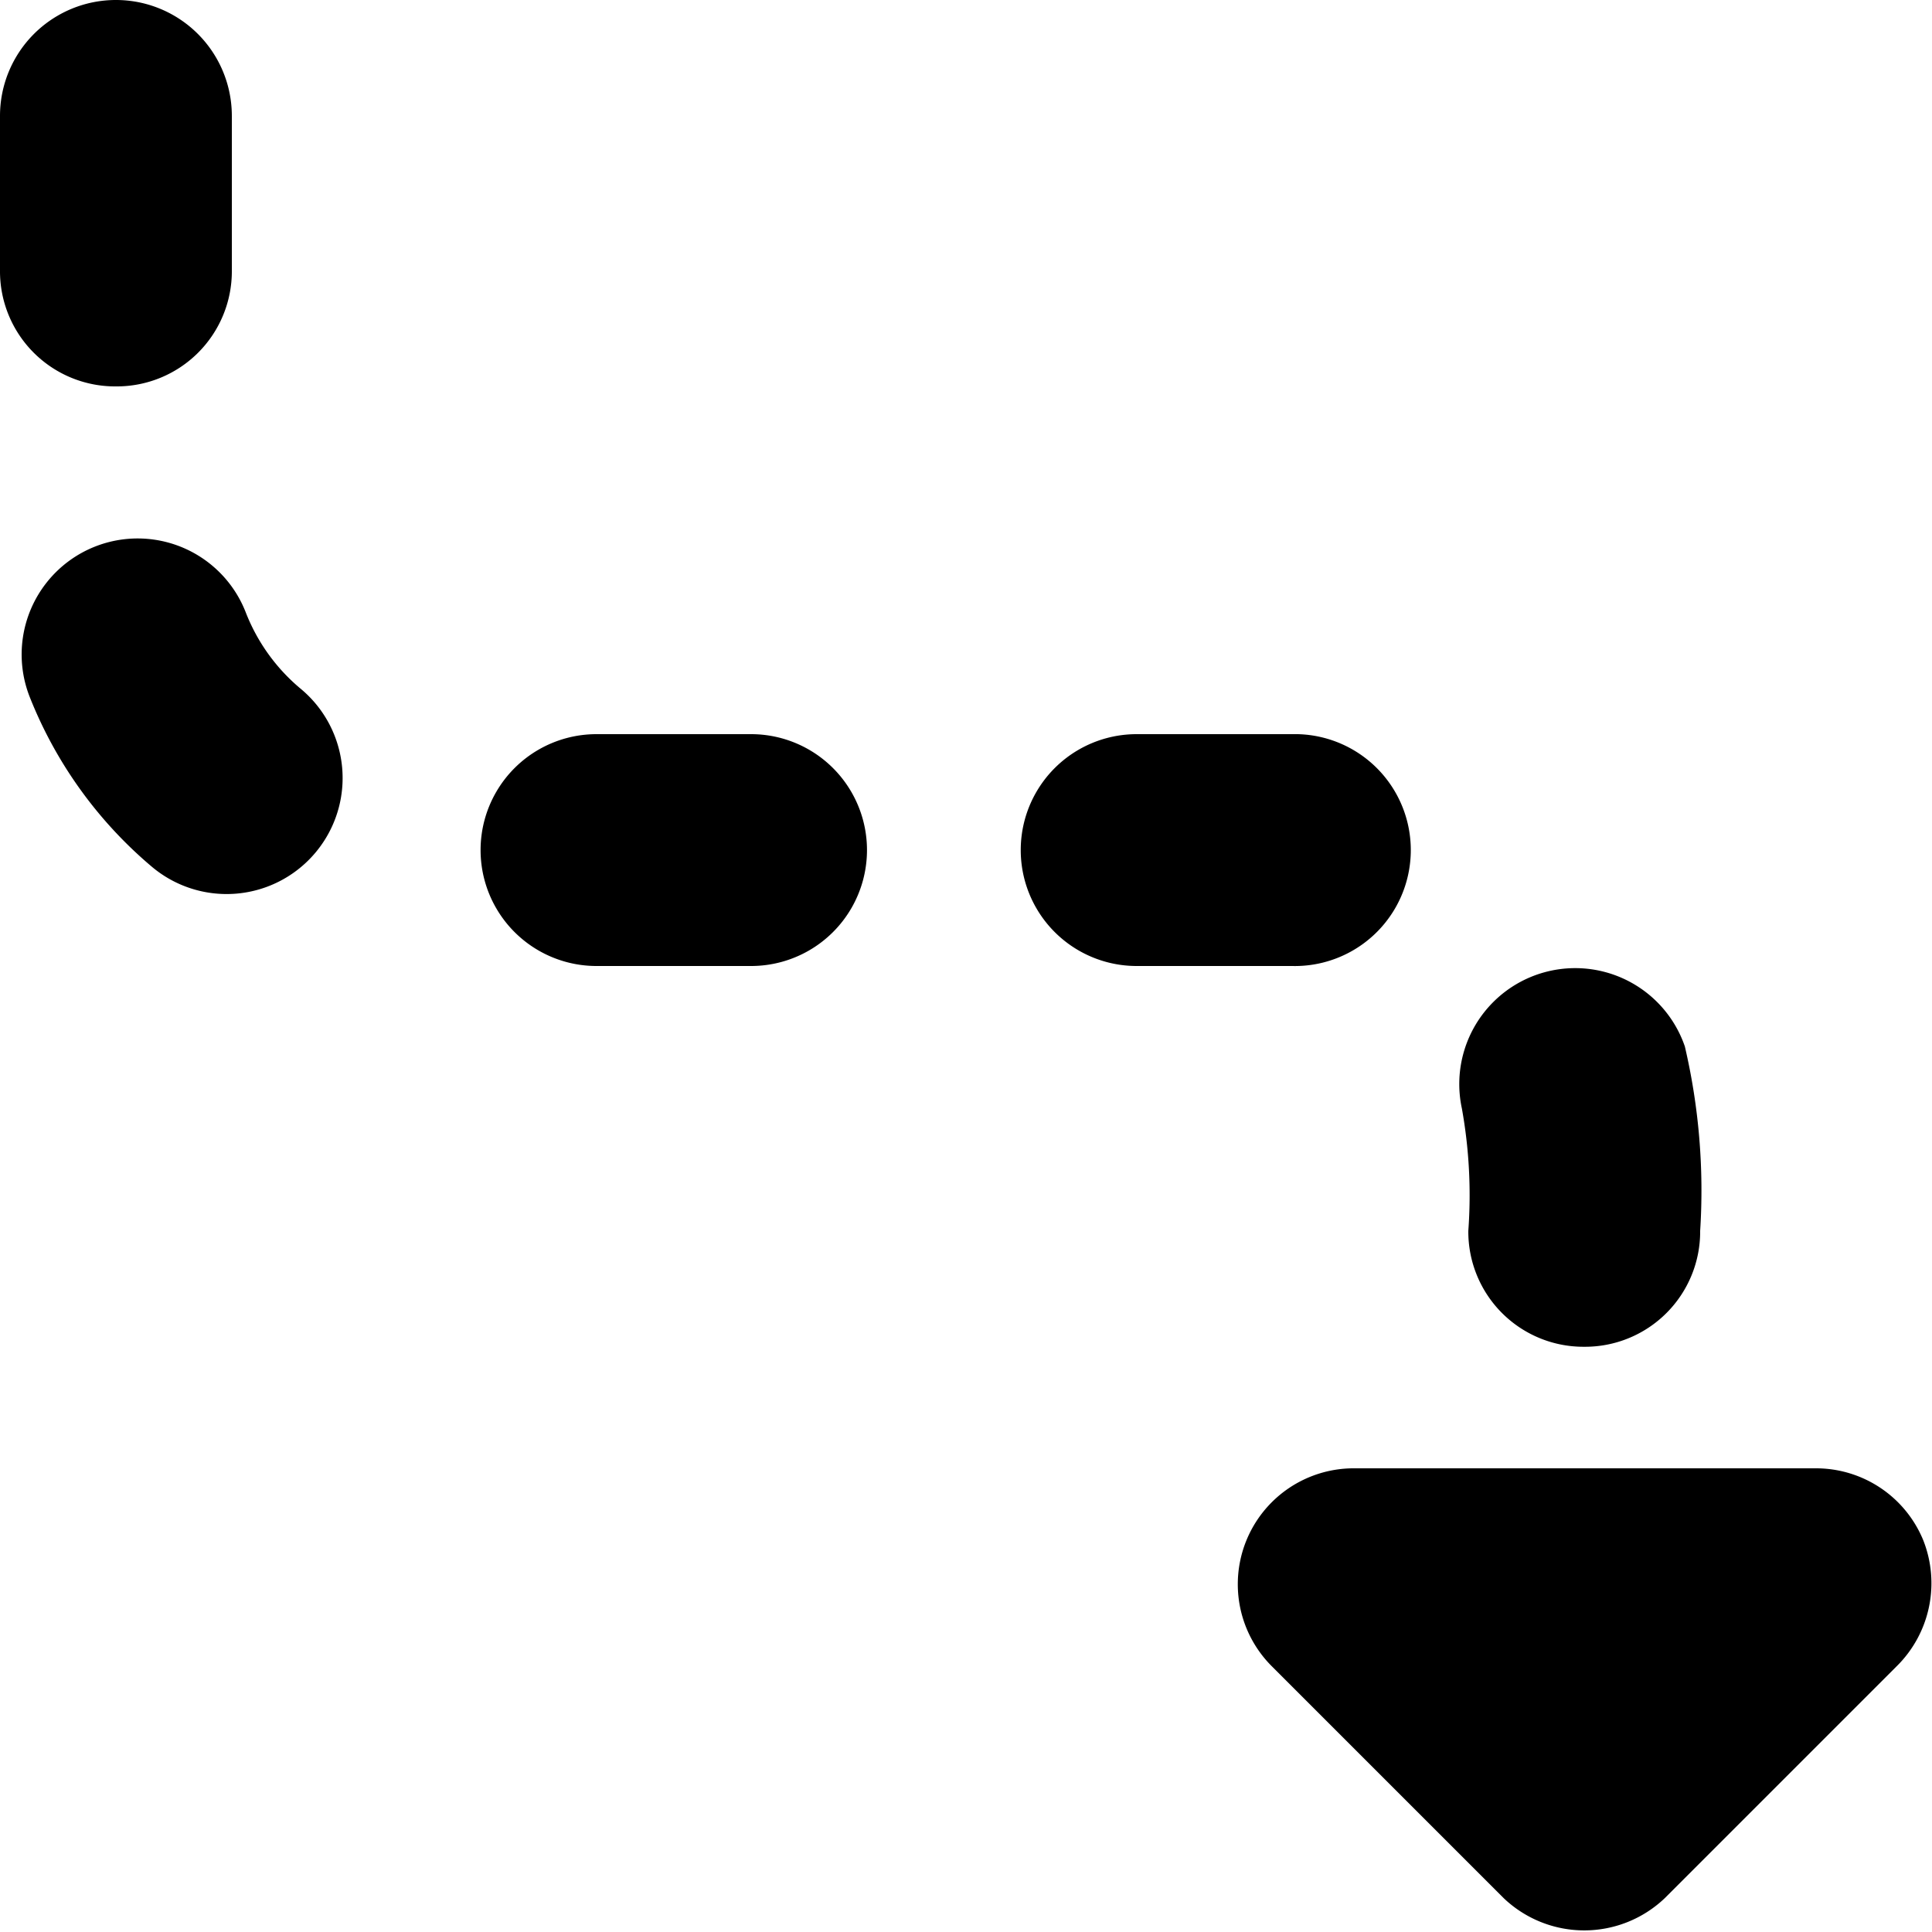
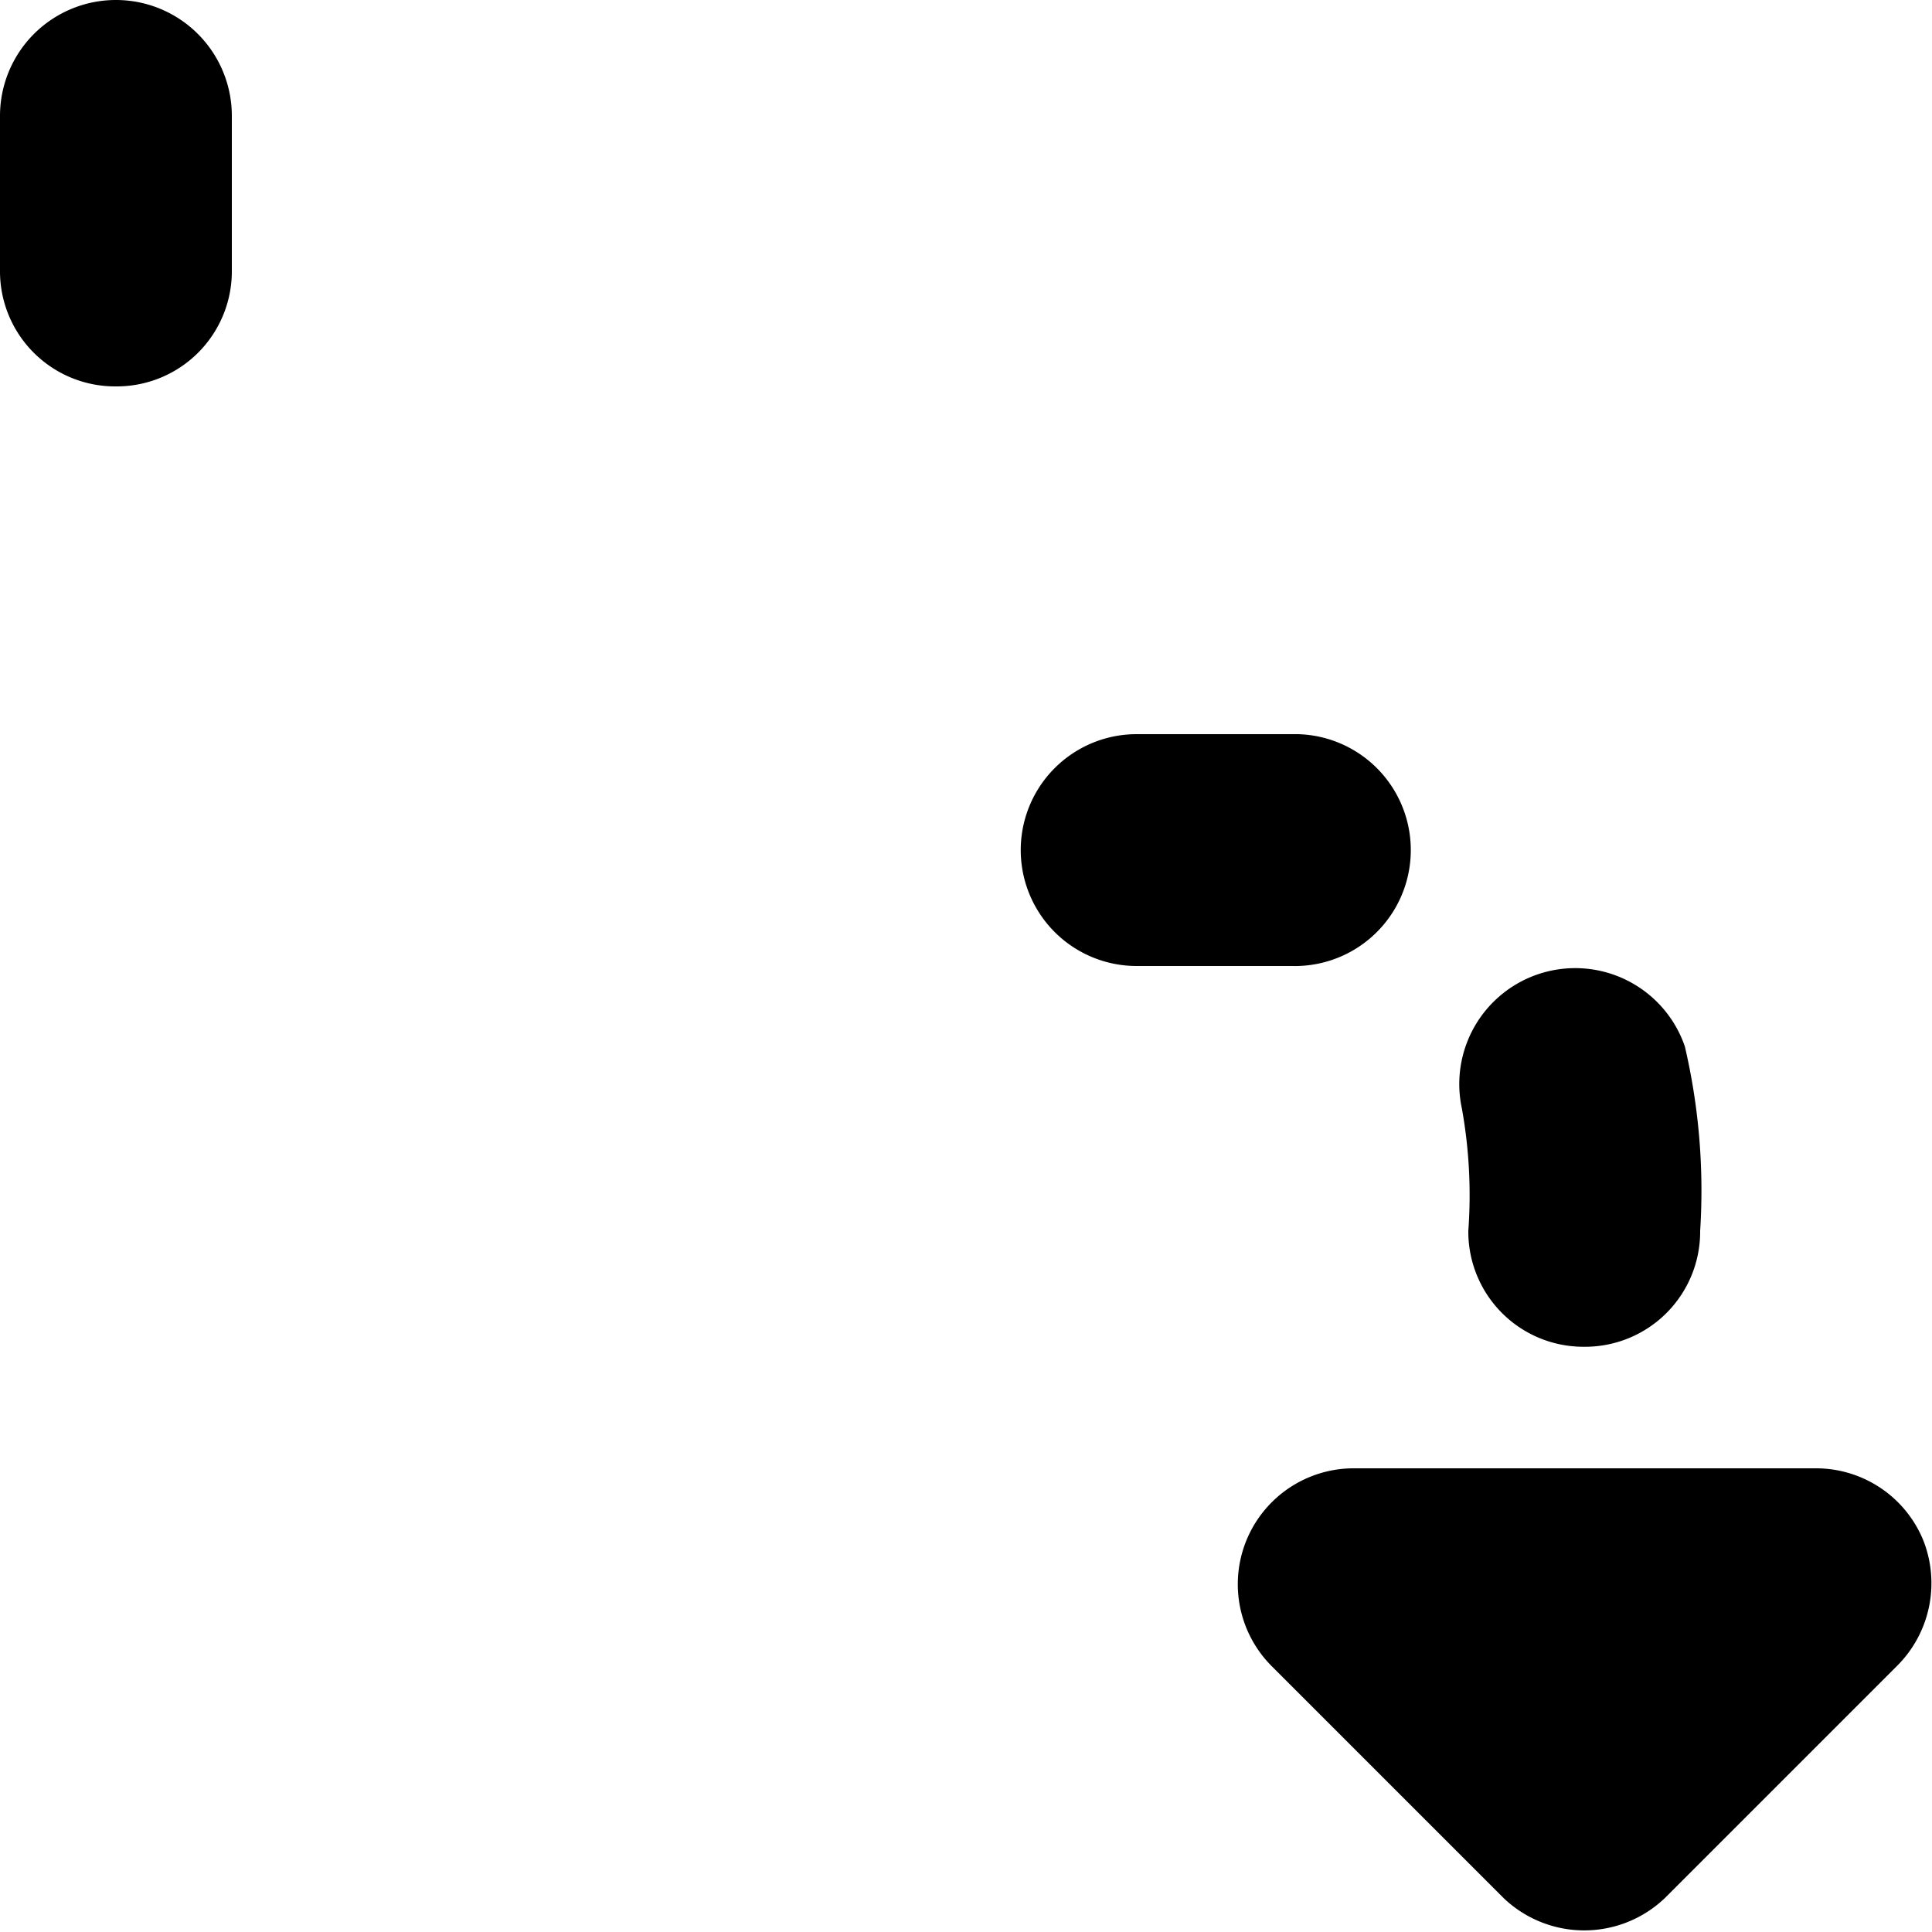
<svg xmlns="http://www.w3.org/2000/svg" viewBox="0 0 24 24">
  <g>
-     <path d="M3.05 7.6A1.44 1.44 0 0 0 0.37 8.66a5.32 5.32 0 0 0 1.52 2.11 1.44 1.44 0 0 0 1.85 -2.21 2.34 2.34 0 0 1 -0.69 -0.96Z" fill="#000000" stroke-width="1" />
    <path d="M19.68 16.73a1.43 1.43 0 0 0 1.44 -1.44 7.87 7.87 0 0 0 -0.19 -2.29 1.44 1.44 0 0 0 -2.77 0.77 6.08 6.08 0 0 1 0.08 1.52 1.43 1.43 0 0 0 1.44 1.44Z" fill="#000000" stroke-width="1" />
-     <path d="M9.33 12a1.44 1.44 0 0 0 0 -2.88H7.41a1.44 1.44 0 0 0 0 2.88Z" fill="#000000" stroke-width="1" />
    <path d="M16.05 12a1.44 1.44 0 0 0 0.07 -2.88l-2 0a1.44 1.44 0 0 0 0 2.88Z" fill="#000000" stroke-width="1" />
    <path d="M1.44 4.8a1.43 1.43 0 0 0 1.44 -1.44V1.44a1.44 1.44 0 0 0 -2.88 0v1.92A1.43 1.43 0 0 0 1.44 4.8Z" fill="#000000" stroke-width="1" />
    <path d="M23.89 19.13a1.44 1.44 0 0 0 -1.33 -0.89H16.8a1.44 1.44 0 0 0 -1 2.46l2.88 2.88a1.45 1.45 0 0 0 2 0l2.88 -2.88a1.45 1.45 0 0 0 0.33 -1.57Z" fill="#000000" stroke-width="1" />
  </g>
</svg>